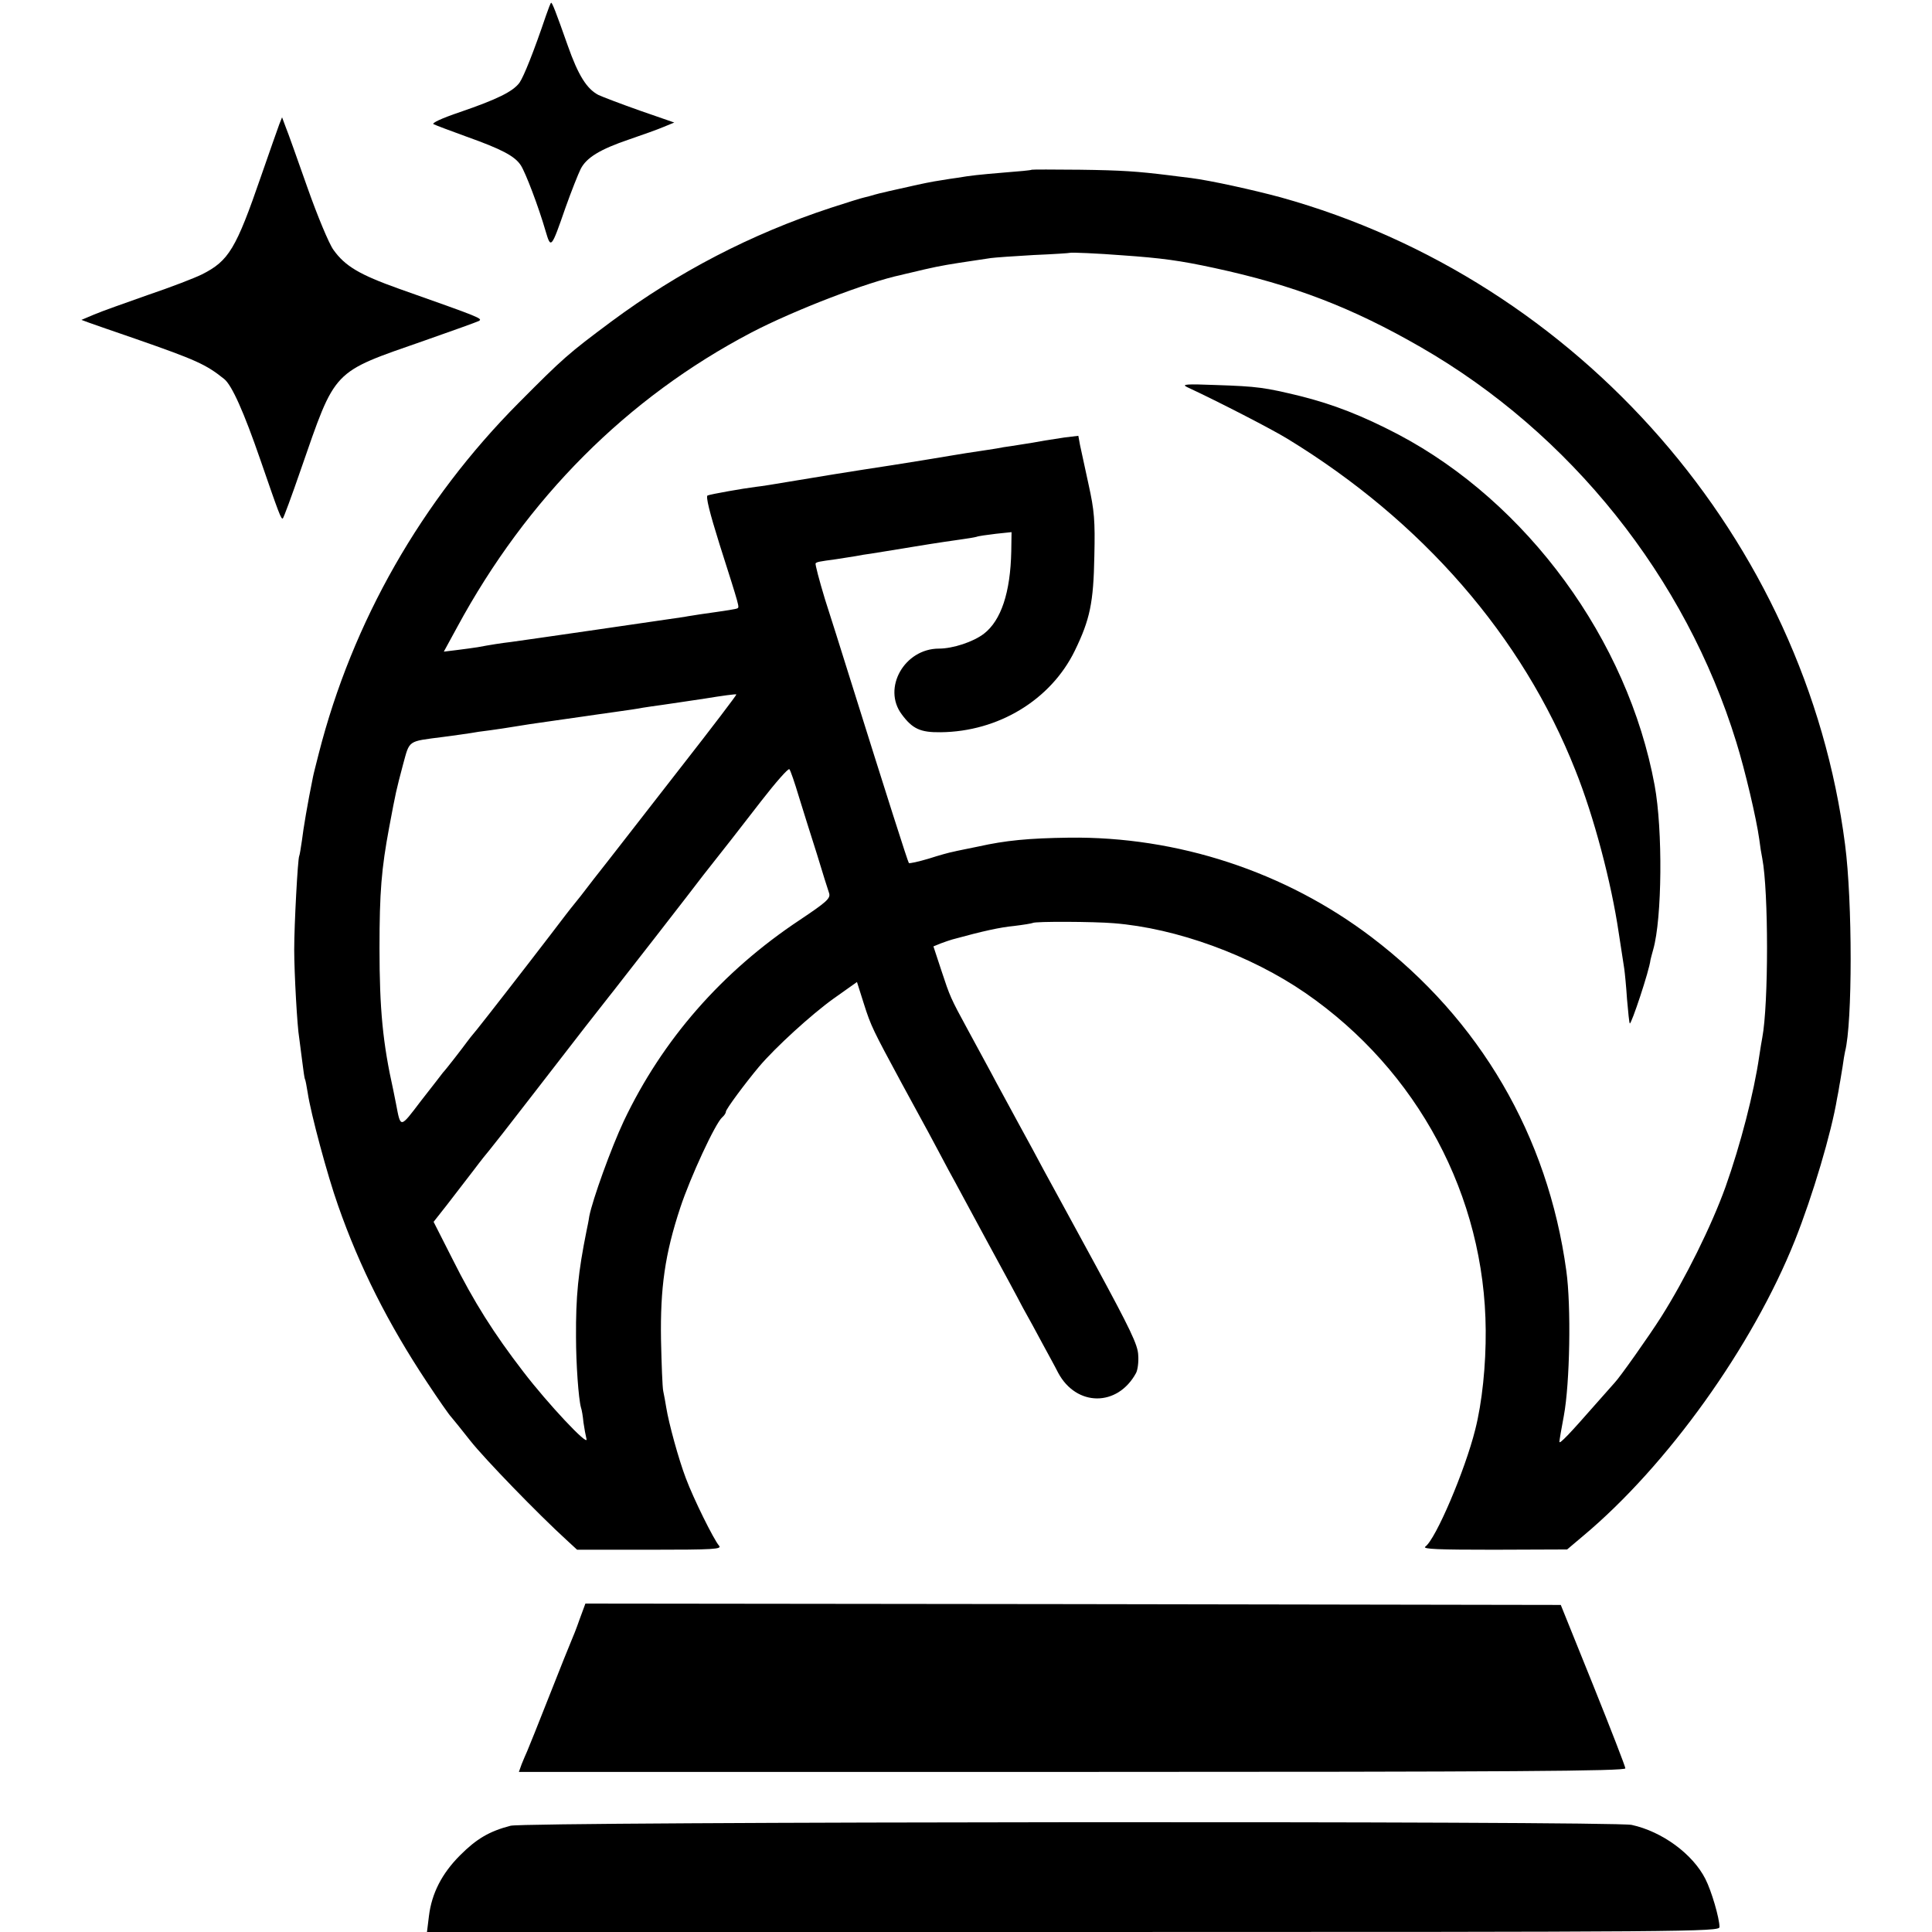
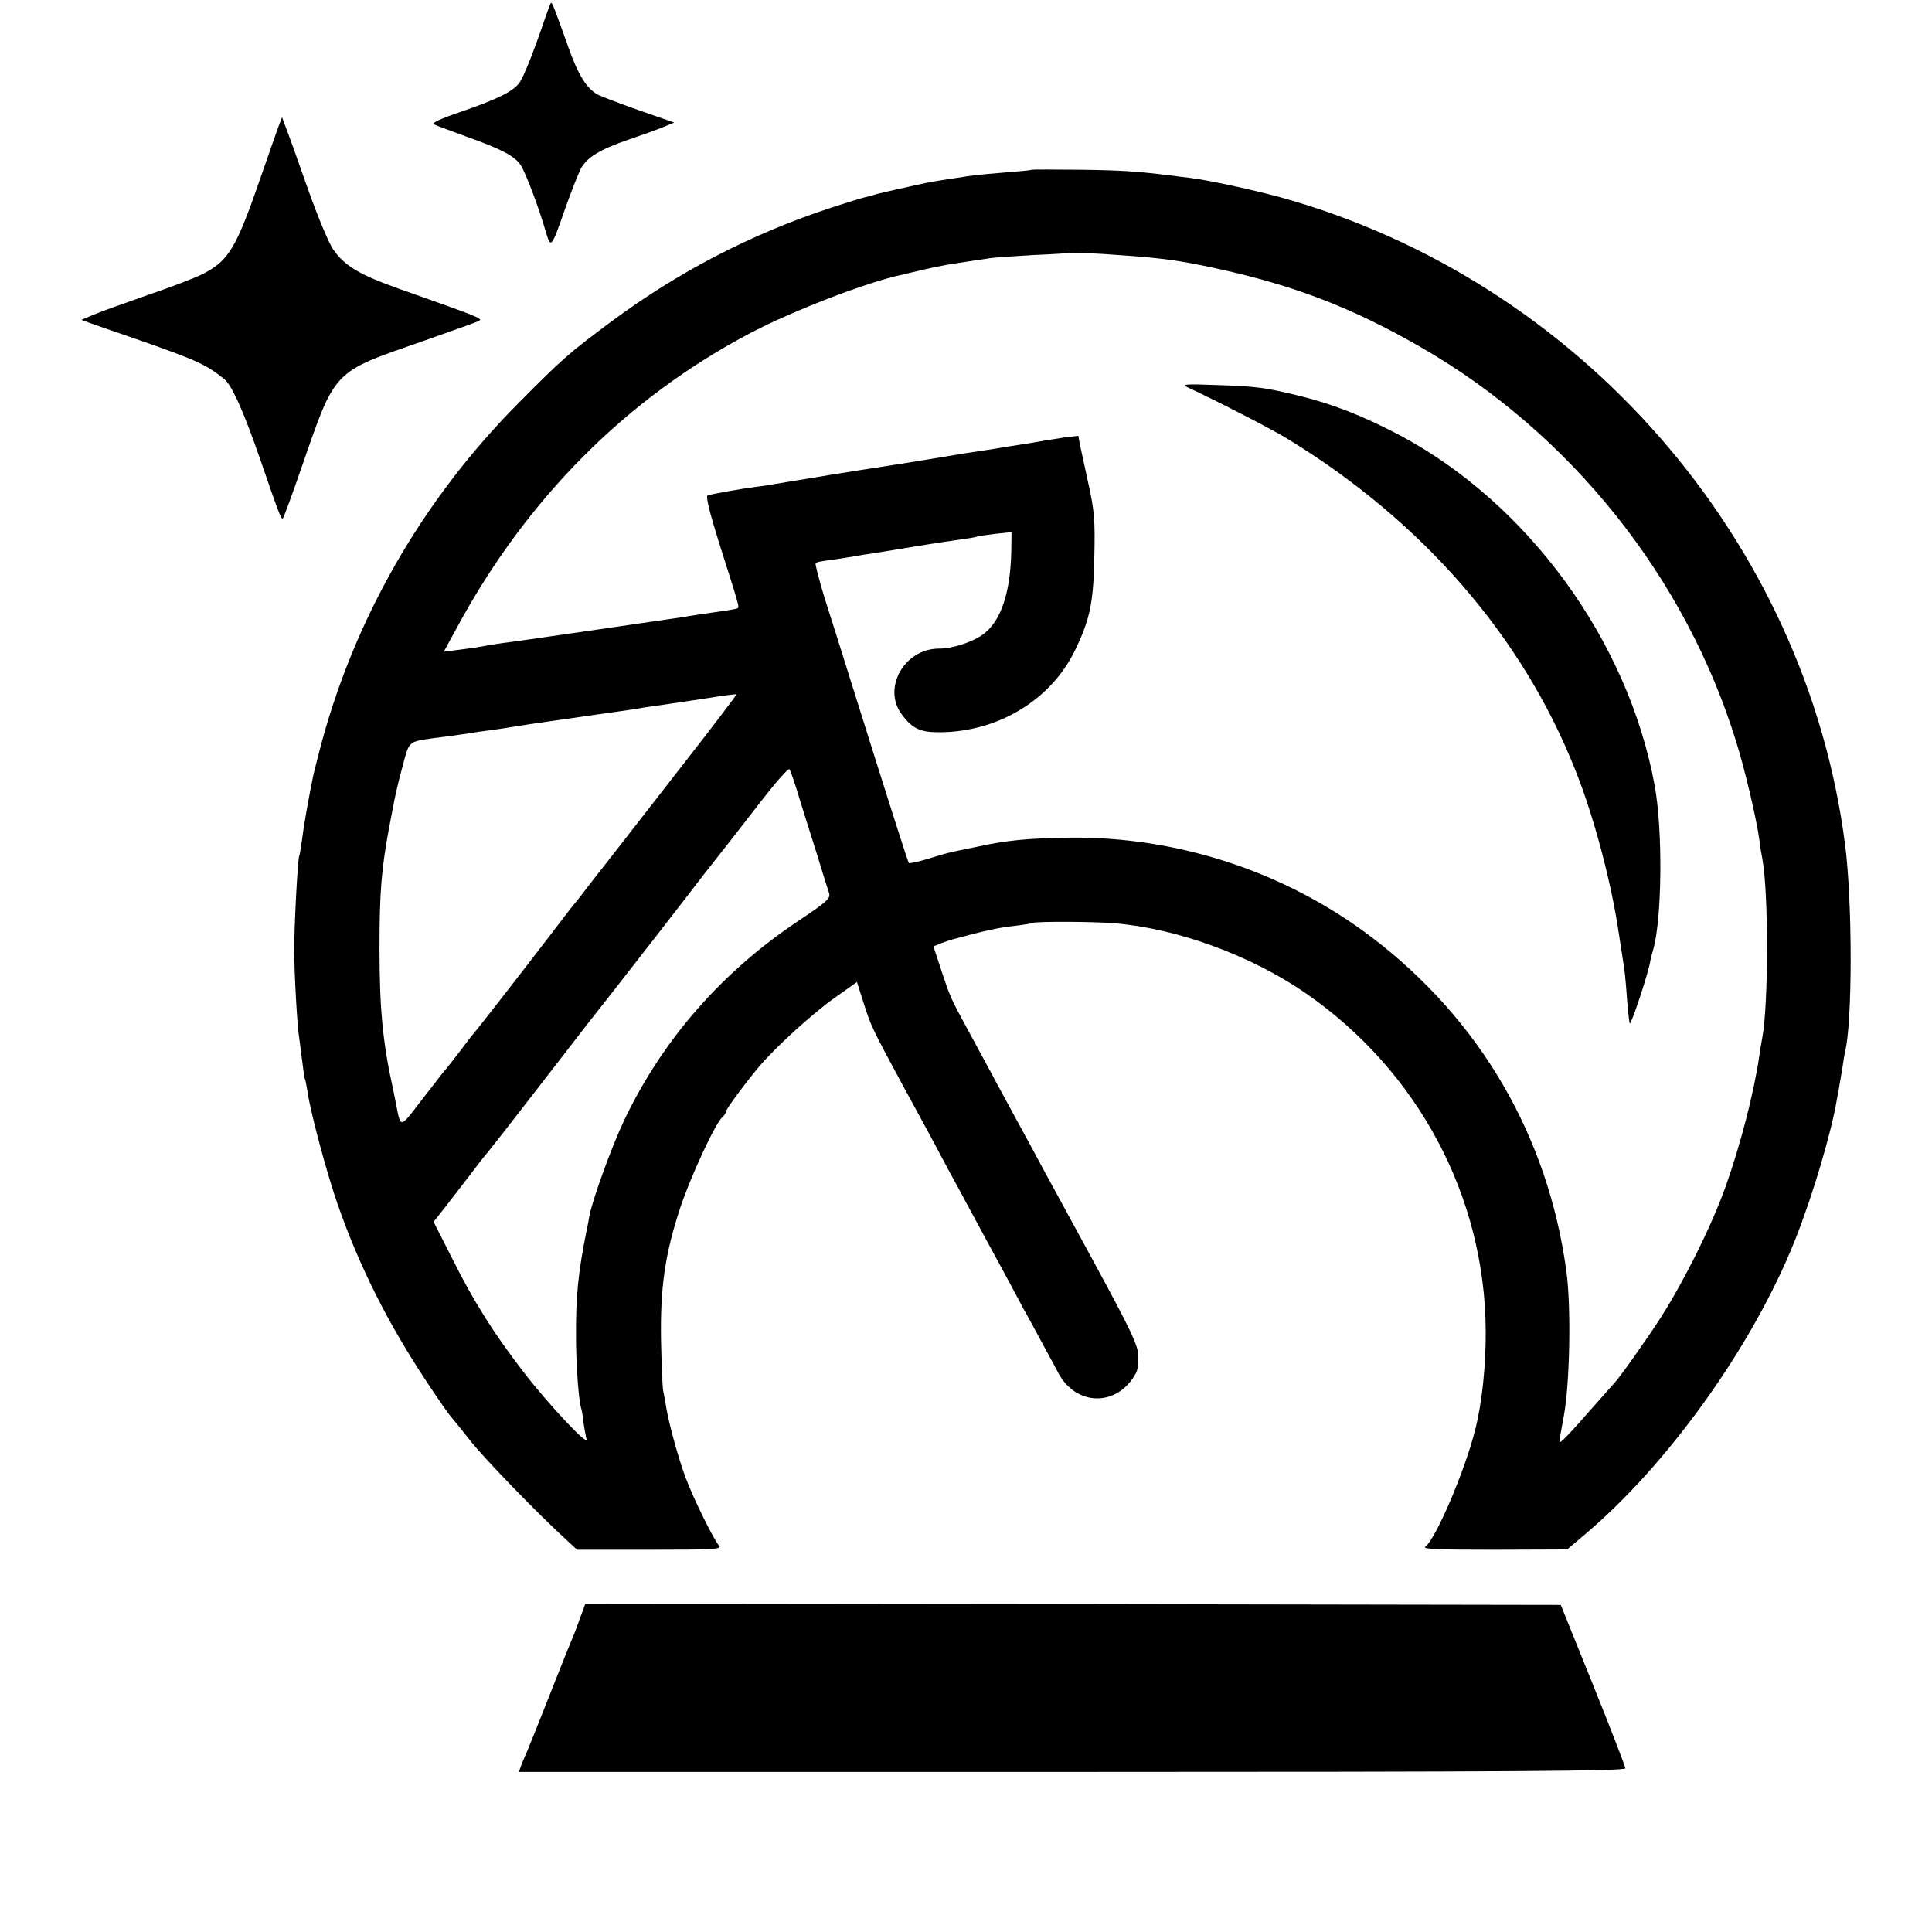
<svg xmlns="http://www.w3.org/2000/svg" version="1.0" width="700pt" height="700pt" viewBox="0 0 700 700" preserveAspectRatio="xMidYMid meet">
  <g transform="translate(0,700) scale(0.1,-0.1)" fill="#000000" stroke="none">
    <path d="M1978 6943 c-44 -130 -80 -220 -96 -243 -24 -32 -81 -60 -215 -106 -68 -23 -104 -40 -96 -44 8 -4 61 -24 119 -45 126 -45 175 -70 197 -104 17 -26 64 -149 90 -239 19 -64 20 -64 72 86 21 59 46 122 55 140 21 41 70 71 176 107 47 16 103 36 124 45 l39 16 -124 43 c-68 24 -136 50 -151 57 -42 22 -73 71 -111 179 -43 122 -56 155 -60 155 -2 0 -10 -21 -19 -47z" />
    <path d="M1012 6550 c-5 -14 -35 -98 -66 -188 -91 -264 -117 -307 -214 -356 -26 -13 -114 -47 -197 -75 -82 -29 -170 -60 -195 -71 l-45 -19 27 -10 c14 -5 91 -32 170 -59 218 -76 254 -92 320 -145 28 -22 72 -121 131 -292 68 -197 76 -219 82 -213 3 3 32 81 64 174 129 371 111 352 449 470 100 35 189 67 197 71 15 9 7 12 -290 117 -143 51 -195 82 -237 141 -16 22 -58 123 -94 225 -36 102 -71 201 -79 220 l-13 35 -10 -25z" />
    <path d="M3738 6385 c-2 -2 -46 -6 -98 -10 -95 -8 -123 -11 -170 -19 -14 -2 -43 -6 -65 -10 -22 -3 -72 -13 -110 -22 -39 -9 -78 -17 -88 -20 -10 -2 -27 -6 -37 -9 -10 -3 -27 -8 -37 -10 -10 -2 -65 -19 -123 -38 -289 -95 -552 -232 -795 -412 -157 -117 -174 -132 -335 -294 -353 -355 -603 -793 -725 -1271 -9 -36 -19 -74 -21 -85 -20 -98 -35 -188 -40 -230 -4 -27 -8 -53 -10 -57 -5 -9 -18 -247 -18 -338 0 -85 11 -282 18 -320 2 -14 7 -52 11 -85 4 -32 8 -62 10 -65 2 -3 6 -26 10 -50 11 -74 71 -298 110 -408 78 -223 182 -429 322 -640 41 -62 80 -118 87 -125 6 -7 38 -46 70 -87 53 -67 246 -266 349 -360 l38 -35 264 0 c234 0 262 2 250 15 -19 22 -92 169 -120 244 -27 71 -62 200 -71 256 -3 19 -8 46 -11 60 -3 14 -6 97 -8 185 -3 189 14 311 70 480 36 109 127 306 152 327 7 6 13 15 13 20 0 9 69 102 120 163 60 71 191 190 269 246 l86 61 25 -79 c26 -82 33 -95 137 -288 36 -66 80 -147 98 -180 18 -33 50 -94 72 -135 23 -41 84 -156 138 -255 54 -99 113 -208 131 -243 19 -34 51 -92 71 -130 20 -37 46 -84 57 -106 66 -123 215 -124 282 -1 6 11 10 40 8 65 -1 37 -30 96 -154 325 -84 154 -168 309 -188 345 -19 36 -60 112 -92 170 -31 58 -77 141 -100 185 -24 44 -62 114 -84 155 -62 114 -64 119 -95 213 l-29 88 27 11 c14 5 33 12 41 14 113 31 173 44 224 49 33 4 64 9 68 11 9 6 221 5 293 -1 228 -18 496 -116 695 -253 407 -281 650 -736 653 -1222 1 -126 -13 -262 -38 -360 -37 -148 -143 -397 -181 -424 -11 -9 50 -11 249 -11 l265 1 58 49 c305 255 614 687 767 1070 65 163 133 393 153 515 3 14 7 36 9 50 3 14 7 43 11 65 3 22 7 47 9 55 27 103 27 544 0 750 -142 1104 -962 2044 -2045 2345 -100 27 -254 61 -325 70 -27 3 -63 8 -80 10 -114 14 -170 18 -322 20 -95 1 -174 1 -175 0z m328 -310 c143 -10 209 -19 334 -46 287 -62 498 -143 748 -287 542 -312 959 -833 1143 -1431 32 -103 73 -278 83 -351 3 -25 8 -56 11 -70 23 -119 23 -529 0 -650 -2 -10 -7 -40 -11 -67 -19 -132 -68 -321 -122 -473 -51 -142 -147 -335 -233 -471 -45 -71 -152 -222 -169 -239 -3 -3 -34 -38 -70 -79 -92 -105 -130 -145 -130 -135 0 5 7 47 16 94 22 117 27 398 9 526 -67 489 -313 910 -705 1208 -313 238 -704 366 -1097 361 -147 -2 -229 -10 -328 -32 -38 -8 -80 -16 -91 -19 -12 -2 -52 -13 -89 -25 -37 -11 -69 -18 -72 -16 -4 5 -77 234 -219 687 -25 80 -63 201 -85 269 -21 69 -36 127 -34 130 6 5 8 6 75 15 25 4 56 9 70 11 14 3 39 7 55 9 17 3 89 14 160 26 72 12 148 23 170 26 22 3 46 7 53 9 7 3 38 7 70 11 l57 6 -1 -69 c-3 -150 -37 -251 -99 -299 -39 -30 -113 -54 -163 -54 -125 0 -206 -143 -135 -238 39 -53 68 -66 141 -65 209 2 399 117 486 295 55 113 68 174 71 343 3 129 0 165 -21 260 -13 61 -27 125 -31 143 l-6 33 -50 -6 c-27 -4 -59 -9 -71 -11 -20 -4 -56 -10 -121 -20 -16 -2 -41 -6 -55 -9 -14 -2 -43 -7 -65 -10 -22 -3 -65 -10 -95 -15 -54 -9 -156 -26 -215 -35 -145 -22 -305 -48 -375 -60 -47 -8 -102 -17 -122 -19 -48 -6 -160 -26 -174 -31 -8 -2 7 -62 43 -177 74 -232 72 -227 65 -232 -6 -3 -31 -7 -137 -22 -16 -3 -41 -6 -55 -9 -53 -8 -597 -87 -629 -91 -34 -4 -73 -10 -121 -19 -14 -2 -47 -7 -73 -10 l-49 -6 48 88 c253 468 616 832 1066 1068 155 81 423 184 544 209 10 3 48 11 84 20 61 14 93 19 180 32 19 3 46 7 60 9 14 2 84 7 155 11 72 3 131 7 132 8 3 2 101 -2 189 -9z m-1596 -1851 c-111 -143 -213 -274 -228 -293 -15 -19 -55 -71 -90 -115 -34 -45 -68 -88 -75 -96 -7 -8 -43 -55 -81 -105 -98 -128 -235 -304 -268 -345 -16 -19 -32 -39 -36 -45 -16 -22 -77 -101 -87 -111 -5 -7 -41 -53 -80 -103 -76 -100 -73 -100 -90 -11 -3 14 -7 36 -10 50 -38 170 -50 293 -50 515 0 203 7 287 35 437 25 133 25 132 50 227 25 91 15 84 146 101 44 6 89 12 100 14 10 2 42 7 69 10 28 4 64 9 80 12 48 8 75 12 160 24 44 6 91 13 105 15 14 2 61 9 105 15 44 6 91 13 105 16 14 2 45 7 69 10 23 3 93 14 155 23 61 10 112 17 114 15 2 -1 -87 -118 -198 -260z m424 -109 c15 -49 45 -144 66 -210 20 -66 40 -130 44 -141 6 -19 -9 -32 -106 -97 -282 -187 -498 -434 -638 -729 -46 -98 -113 -284 -125 -345 -2 -15 -7 -39 -10 -53 -30 -149 -39 -237 -38 -385 0 -95 9 -223 18 -255 3 -8 7 -32 9 -54 3 -21 8 -48 11 -60 8 -30 -141 129 -229 244 -107 139 -179 253 -256 407 l-69 136 48 61 c26 34 69 90 97 126 27 36 52 67 55 70 3 3 77 97 164 210 155 201 248 320 272 350 7 8 80 103 164 210 83 107 163 210 177 229 76 96 126 160 211 270 52 67 97 118 101 114 4 -4 19 -48 34 -98z" />
    <path d="M4300 5598 c116 -54 308 -153 365 -188 488 -298 851 -715 1043 -1201 67 -167 130 -406 157 -589 9 -58 18 -116 20 -130 2 -14 7 -63 10 -110 4 -47 8 -86 10 -88 5 -6 71 192 75 230 1 4 5 21 10 38 32 112 35 433 5 595 -97 526 -461 1024 -929 1271 -130 68 -235 109 -355 139 -128 31 -154 35 -306 40 -104 4 -125 3 -105 -7z" />
    <path d="M2100 1133 c-11 -32 -25 -67 -30 -78 -5 -11 -41 -101 -80 -200 -39 -99 -75 -189 -80 -200 -5 -11 -14 -32 -20 -47 l-10 -28 2005 0 c1598 0 2005 3 2004 13 0 6 -53 143 -117 302 l-117 290 -1767 3 -1767 2 -21 -57z" />
-     <path d="M1850 385 c-77 -20 -123 -47 -183 -107 -66 -66 -103 -138 -113 -221 l-7 -57 2342 0 c2243 0 2341 1 2341 18 0 32 -29 131 -51 174 -46 91 -157 172 -267 196 -67 15 -4005 12 -4062 -3z" />
  </g>
</svg>